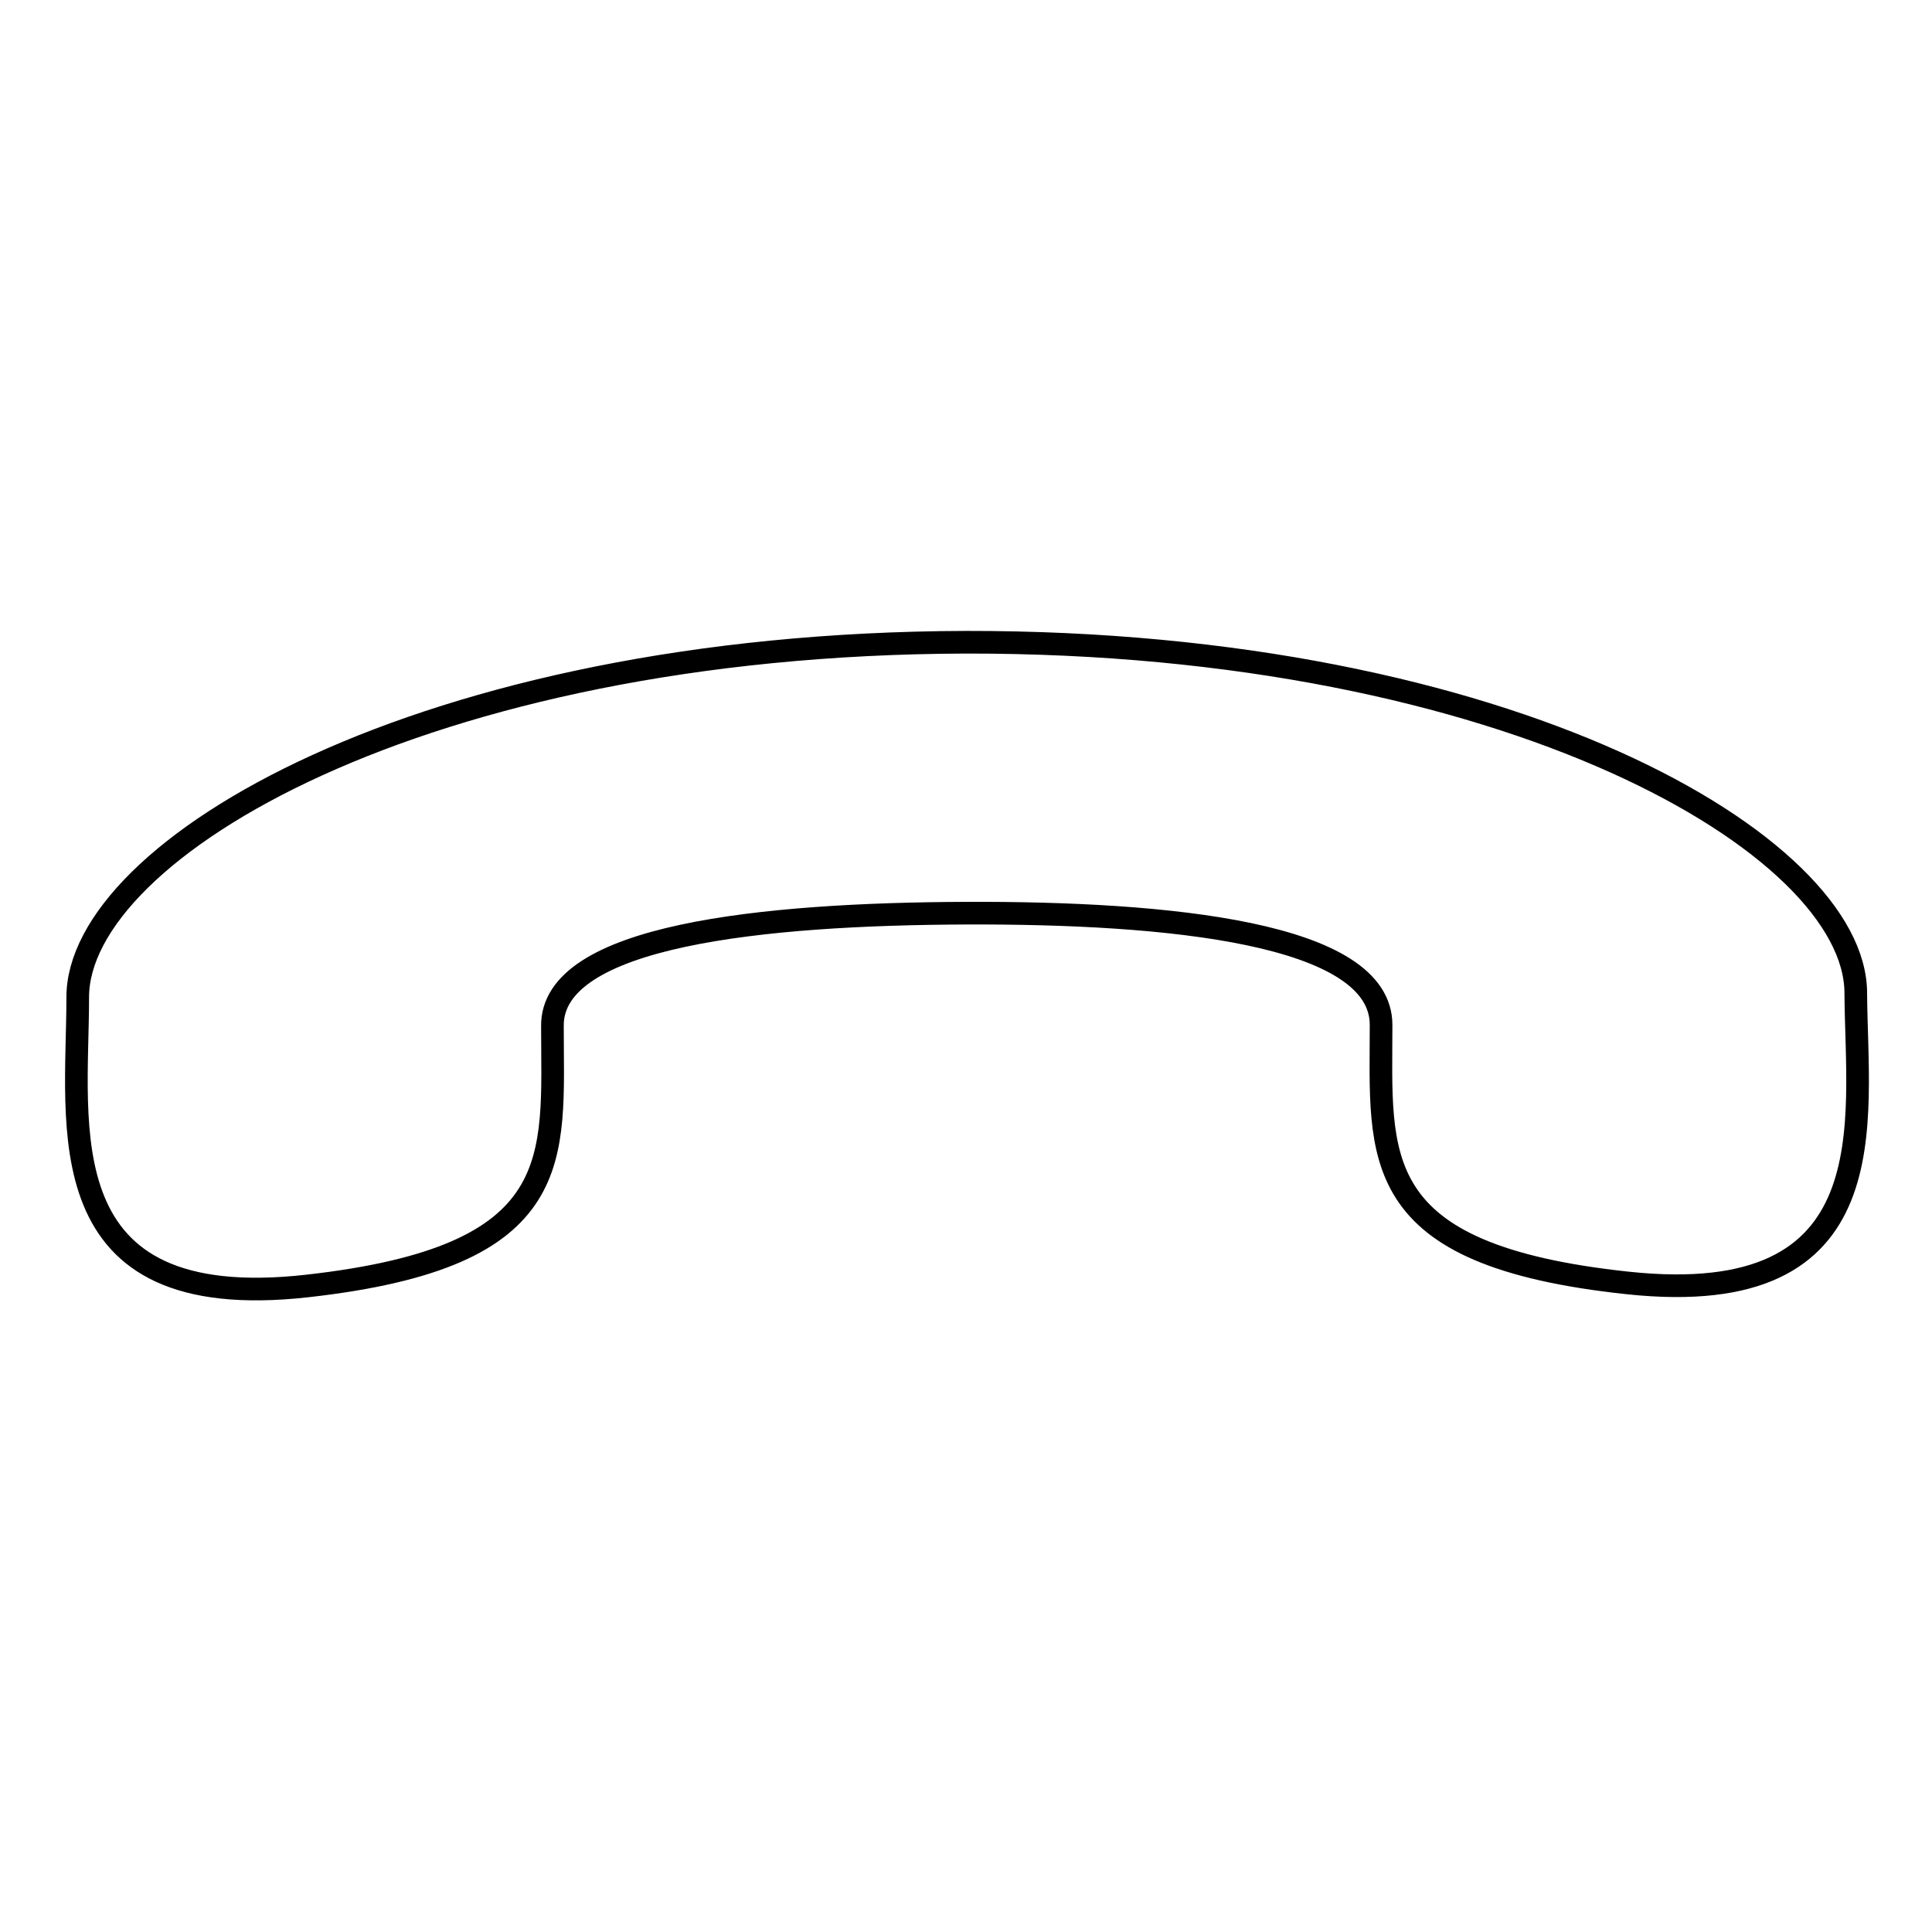
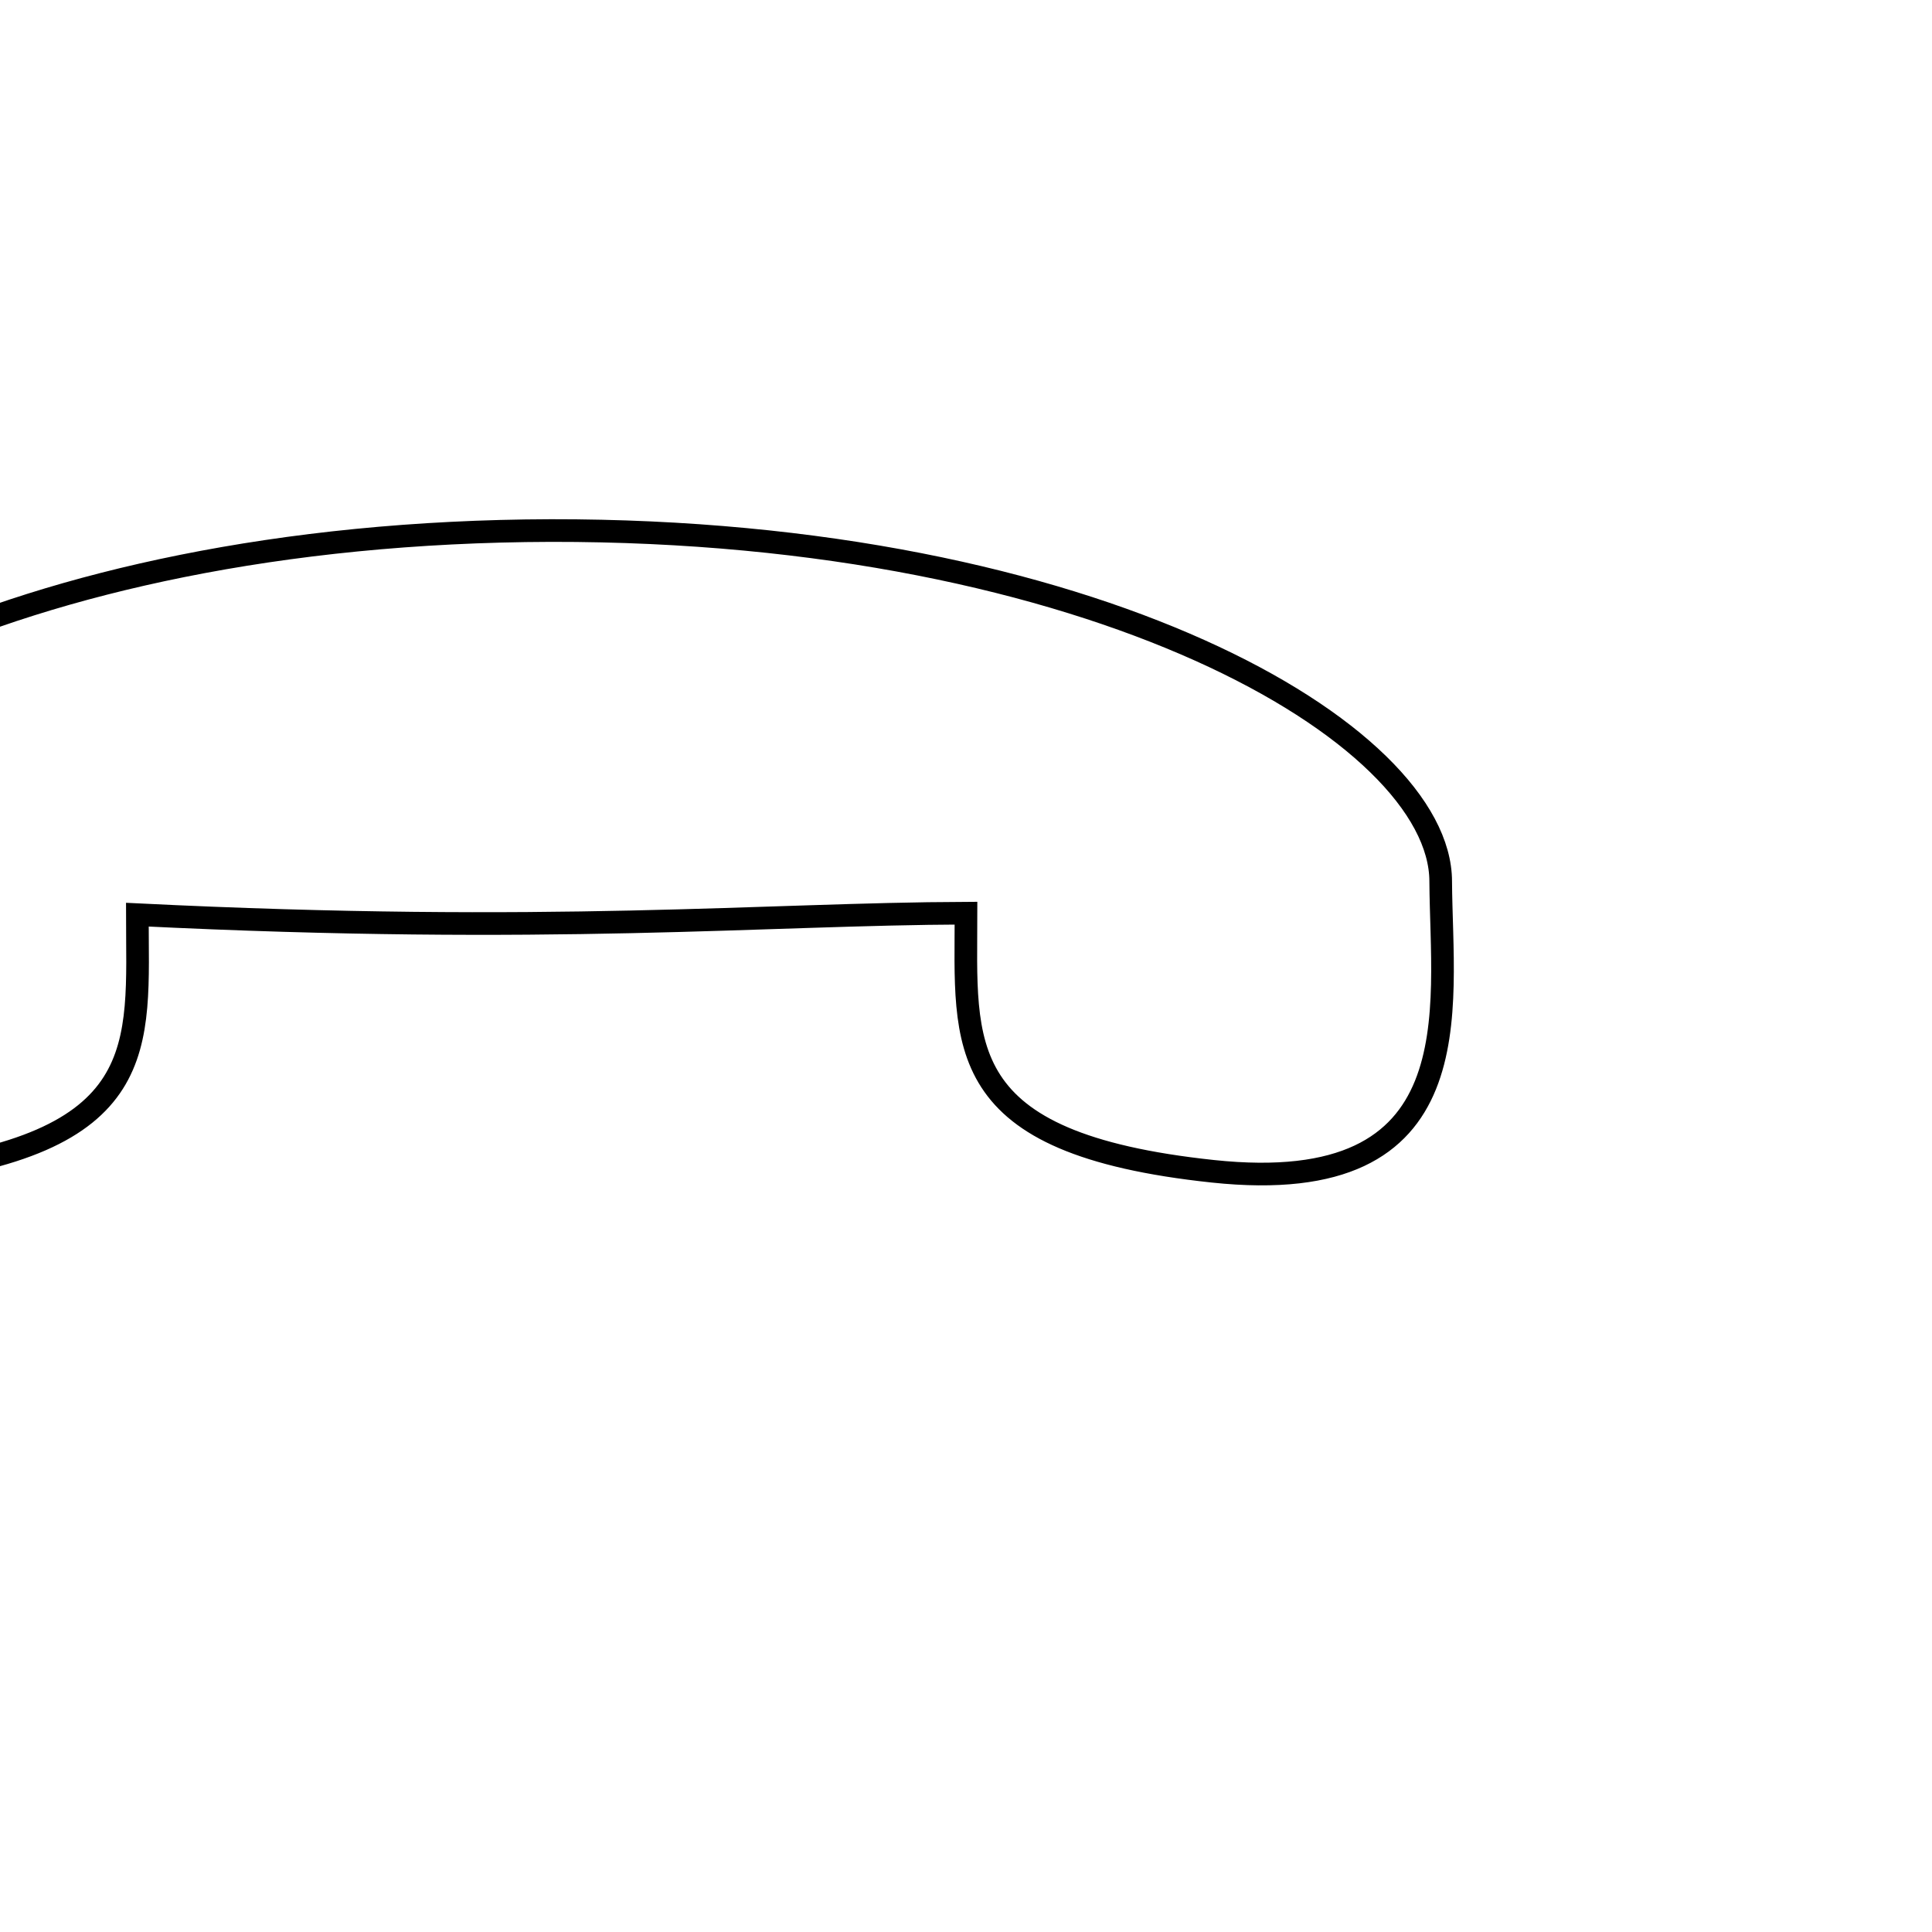
<svg xmlns="http://www.w3.org/2000/svg" version="1.1" x="0px" y="0px" viewBox="0 0 256 256" enable-background="new 0 0 256 256" xml:space="preserve">
  <g>
    <g>
-       <path stroke-width="3" fill-opacity="0" stroke="#000000" d="M128,121c26.7-0.1,55,2.6,55,14.8c0,17.5-2.1,30.5,32.7,34.2c34.8,3.7,30.3-21.4,30.2-38.4c0-19.6-45.9-46.6-117.9-46.5c-72.1,0.2-117.8,27.5-117.7,47.1c0,17-4.4,42.1,30.4,38.2c34.8-3.9,32.5-16.9,32.5-34.4C73,123.9,101.2,121.1,128,121L128,121L128,121z" />
+       <path stroke-width="3" fill-opacity="0" stroke="#000000" d="M128,121c0,17.5-2.1,30.5,32.7,34.2c34.8,3.7,30.3-21.4,30.2-38.4c0-19.6-45.9-46.6-117.9-46.5c-72.1,0.2-117.8,27.5-117.7,47.1c0,17-4.4,42.1,30.4,38.2c34.8-3.9,32.5-16.9,32.5-34.4C73,123.9,101.2,121.1,128,121L128,121L128,121z" />
    </g>
  </g>
</svg>